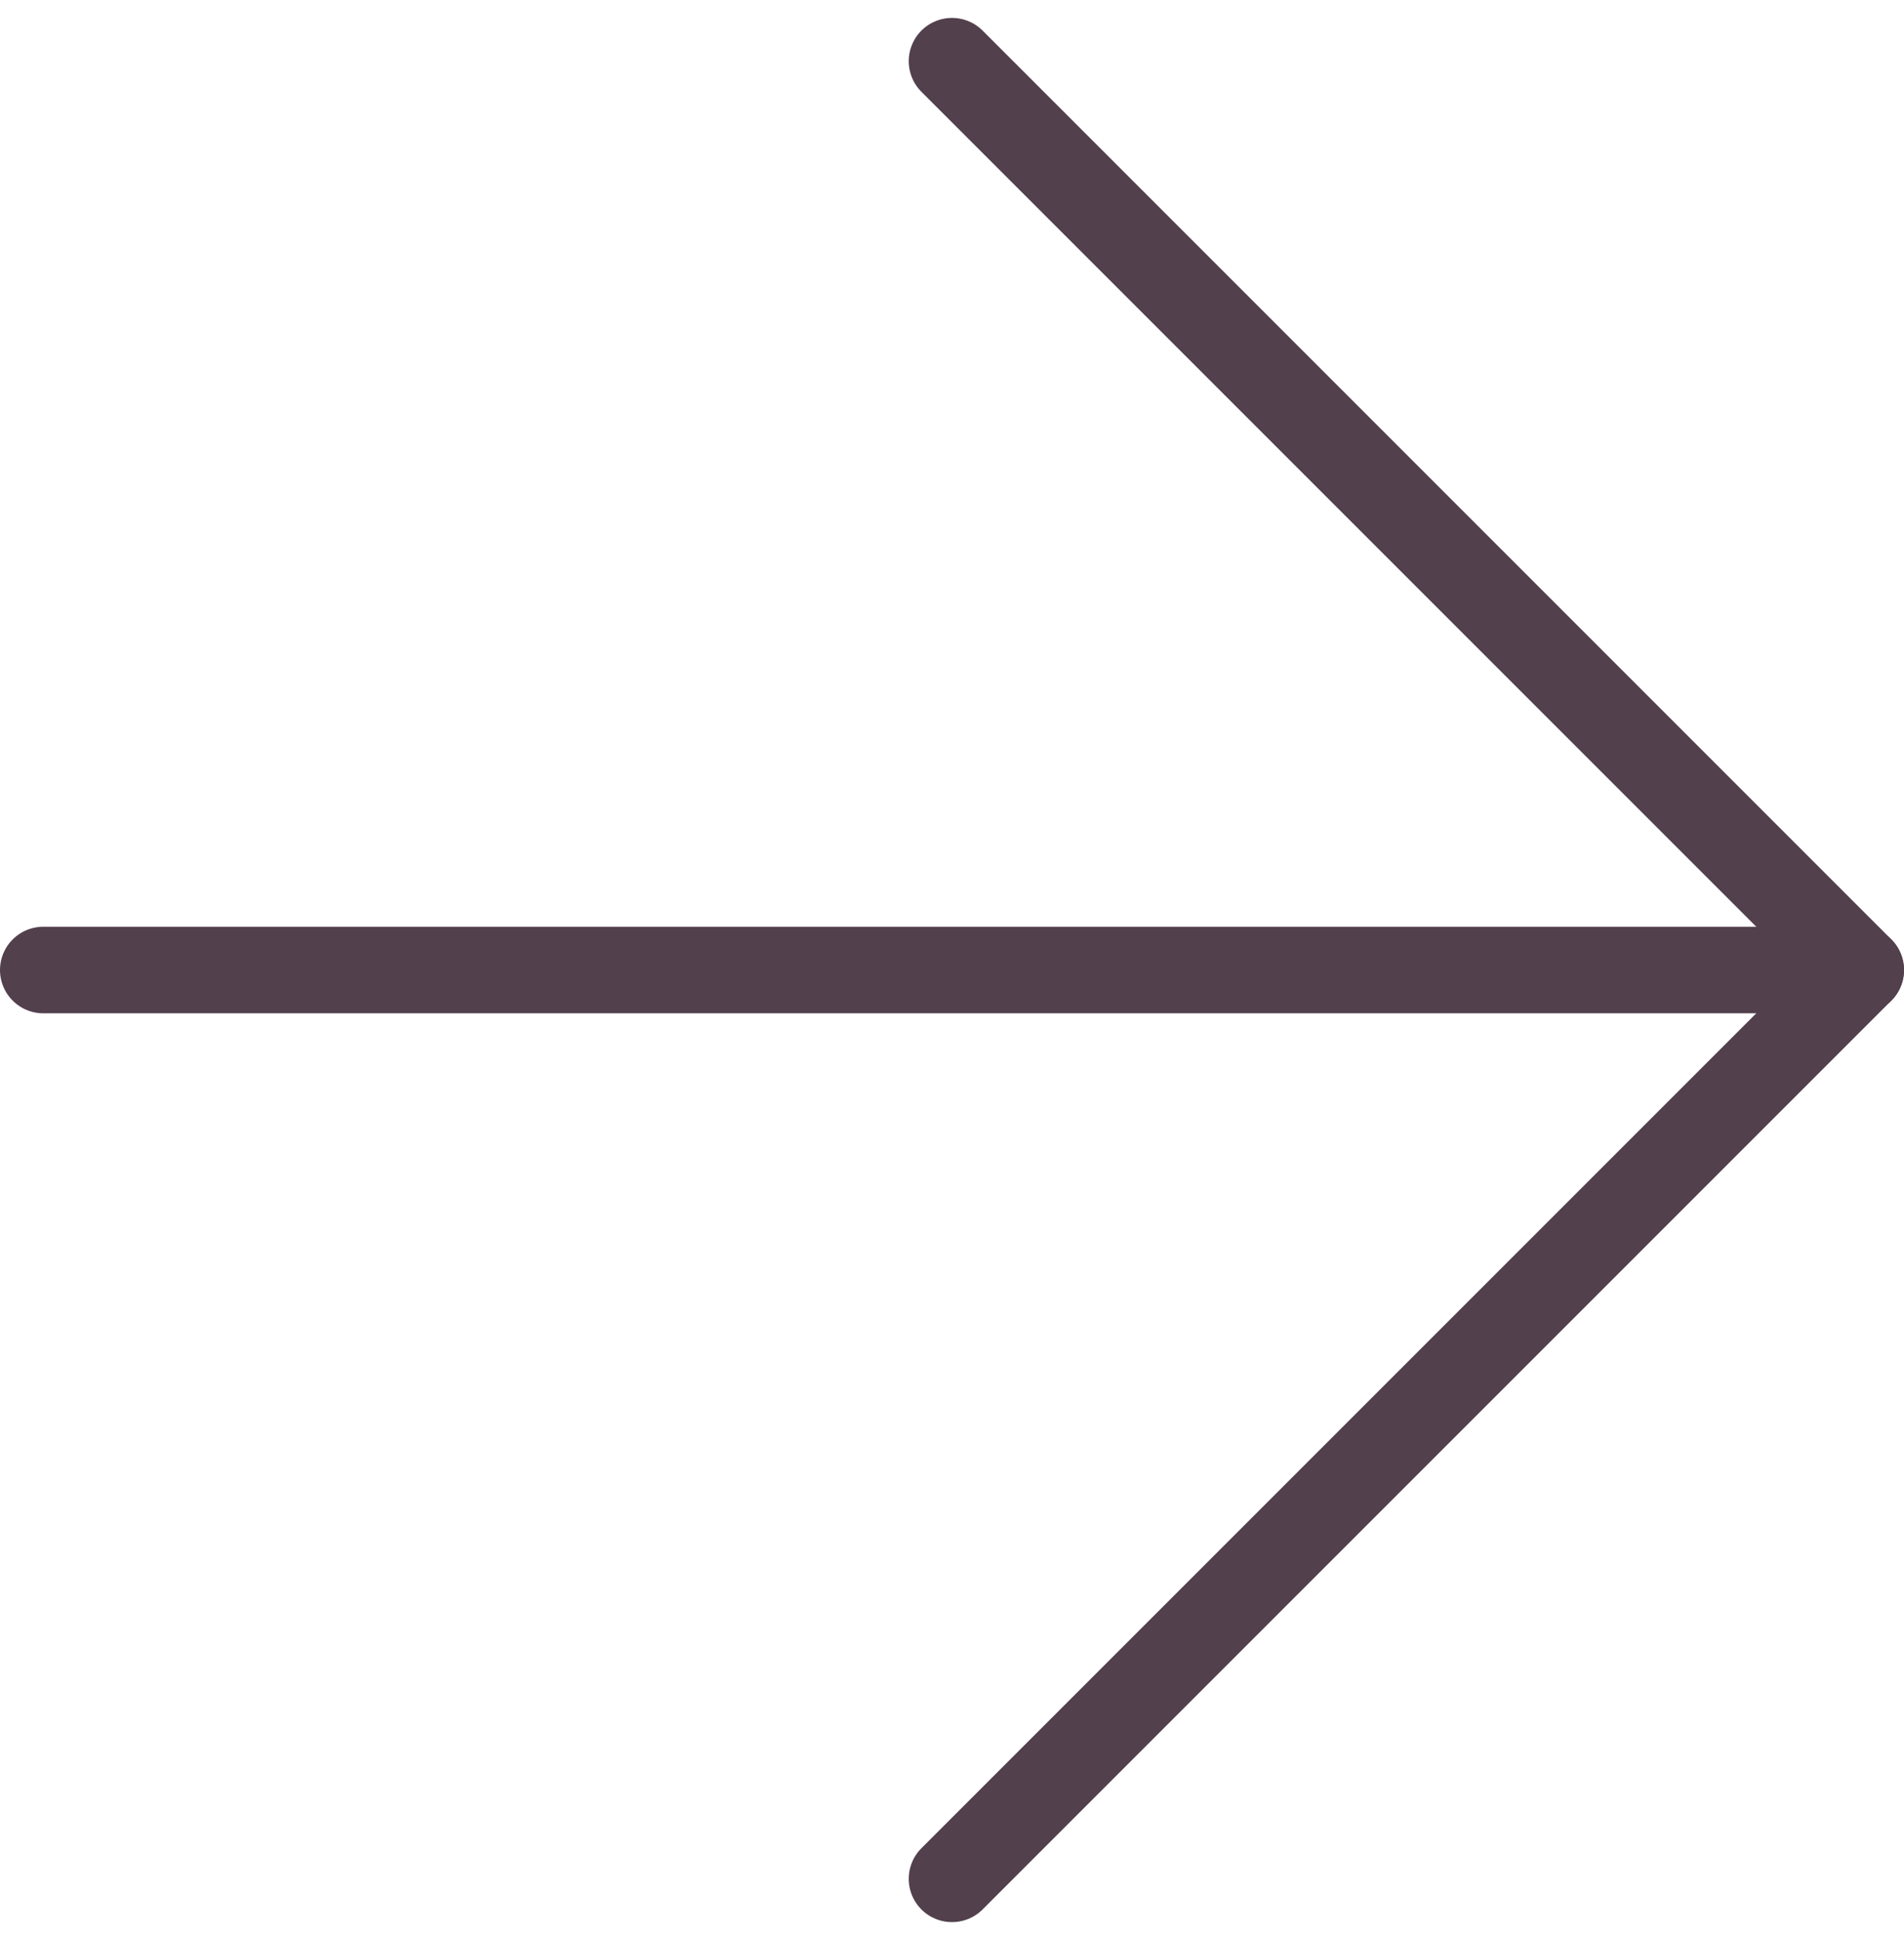
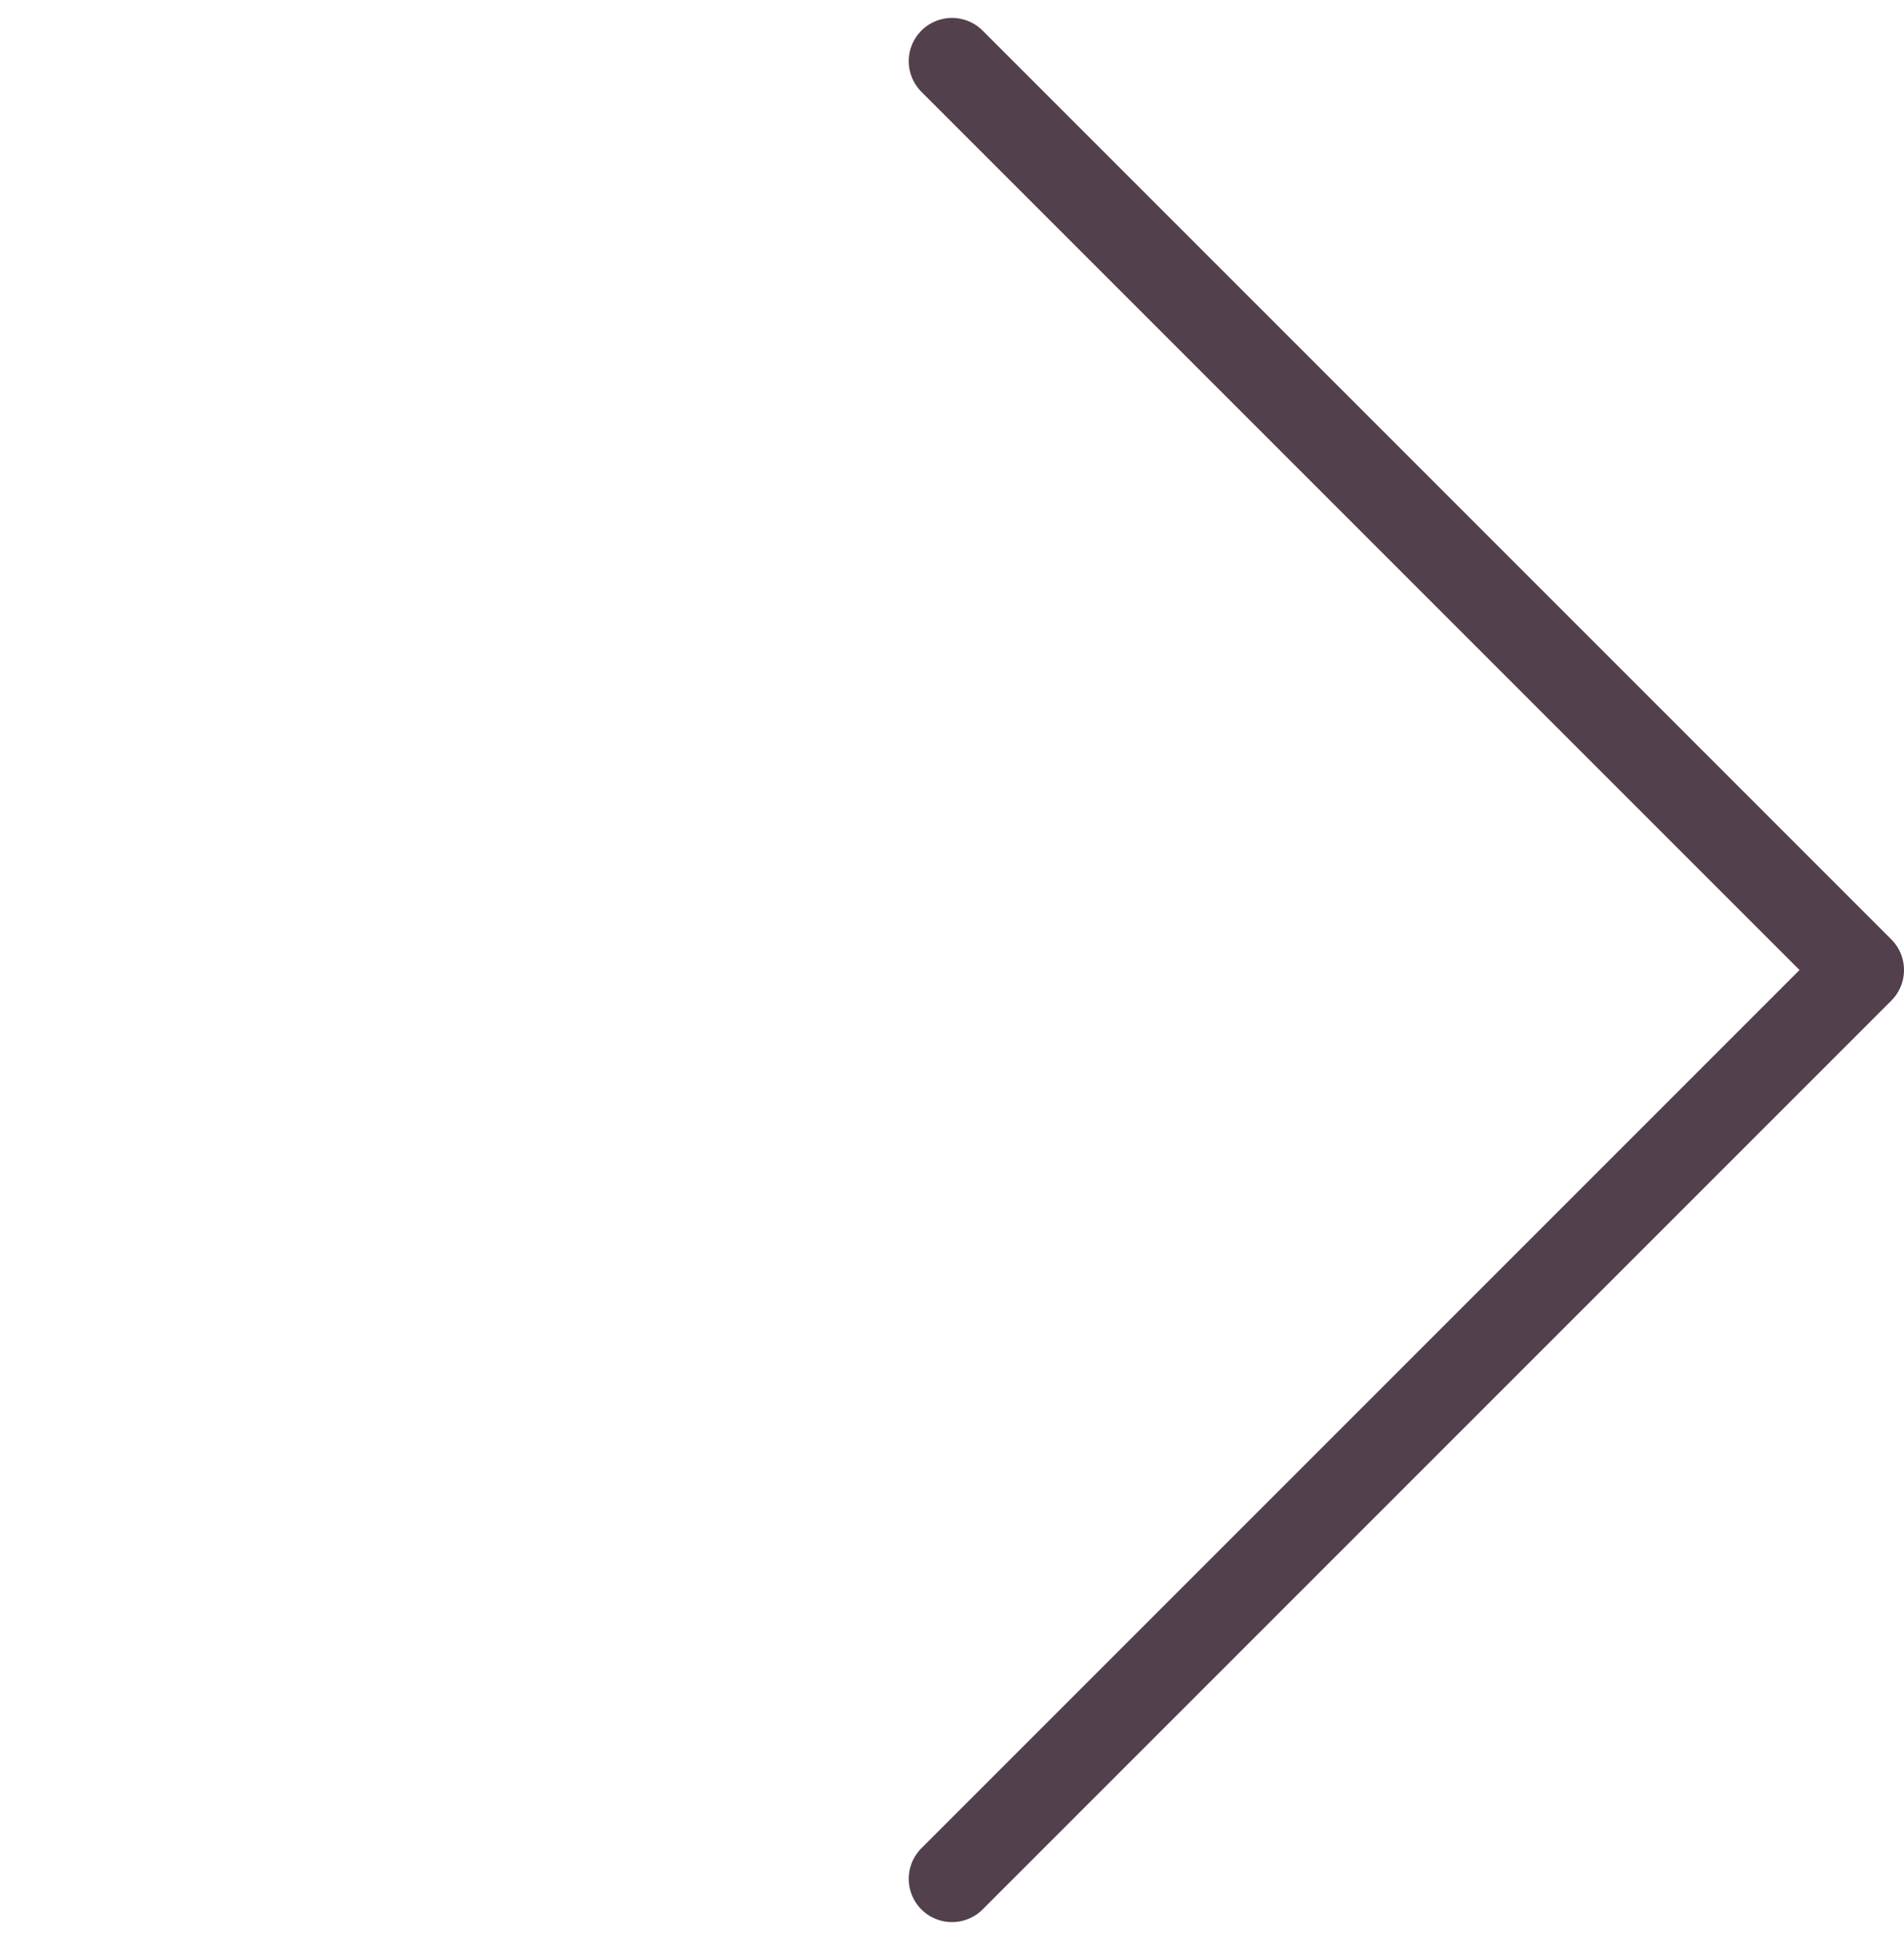
<svg xmlns="http://www.w3.org/2000/svg" width="22" height="22.414" viewBox="0 0 22 22.414">
  <g id="Icon_feather-arrow-right" data-name="Icon feather-arrow-right" transform="translate(0.5 0.707)">
-     <path id="Path_4" data-name="Path 4" d="M7.5,18h21" transform="translate(-7.5 -7.5)" fill="none" stroke="#52404d" stroke-linecap="round" stroke-linejoin="round" stroke-width="1" />
    <path id="Path_5" data-name="Path 5" d="M18,7.5,28.5,18,18,28.5" transform="translate(-7.5 -7.5)" fill="none" stroke="#52404d" stroke-linecap="round" stroke-linejoin="round" stroke-width="1" />
  </g>
</svg>